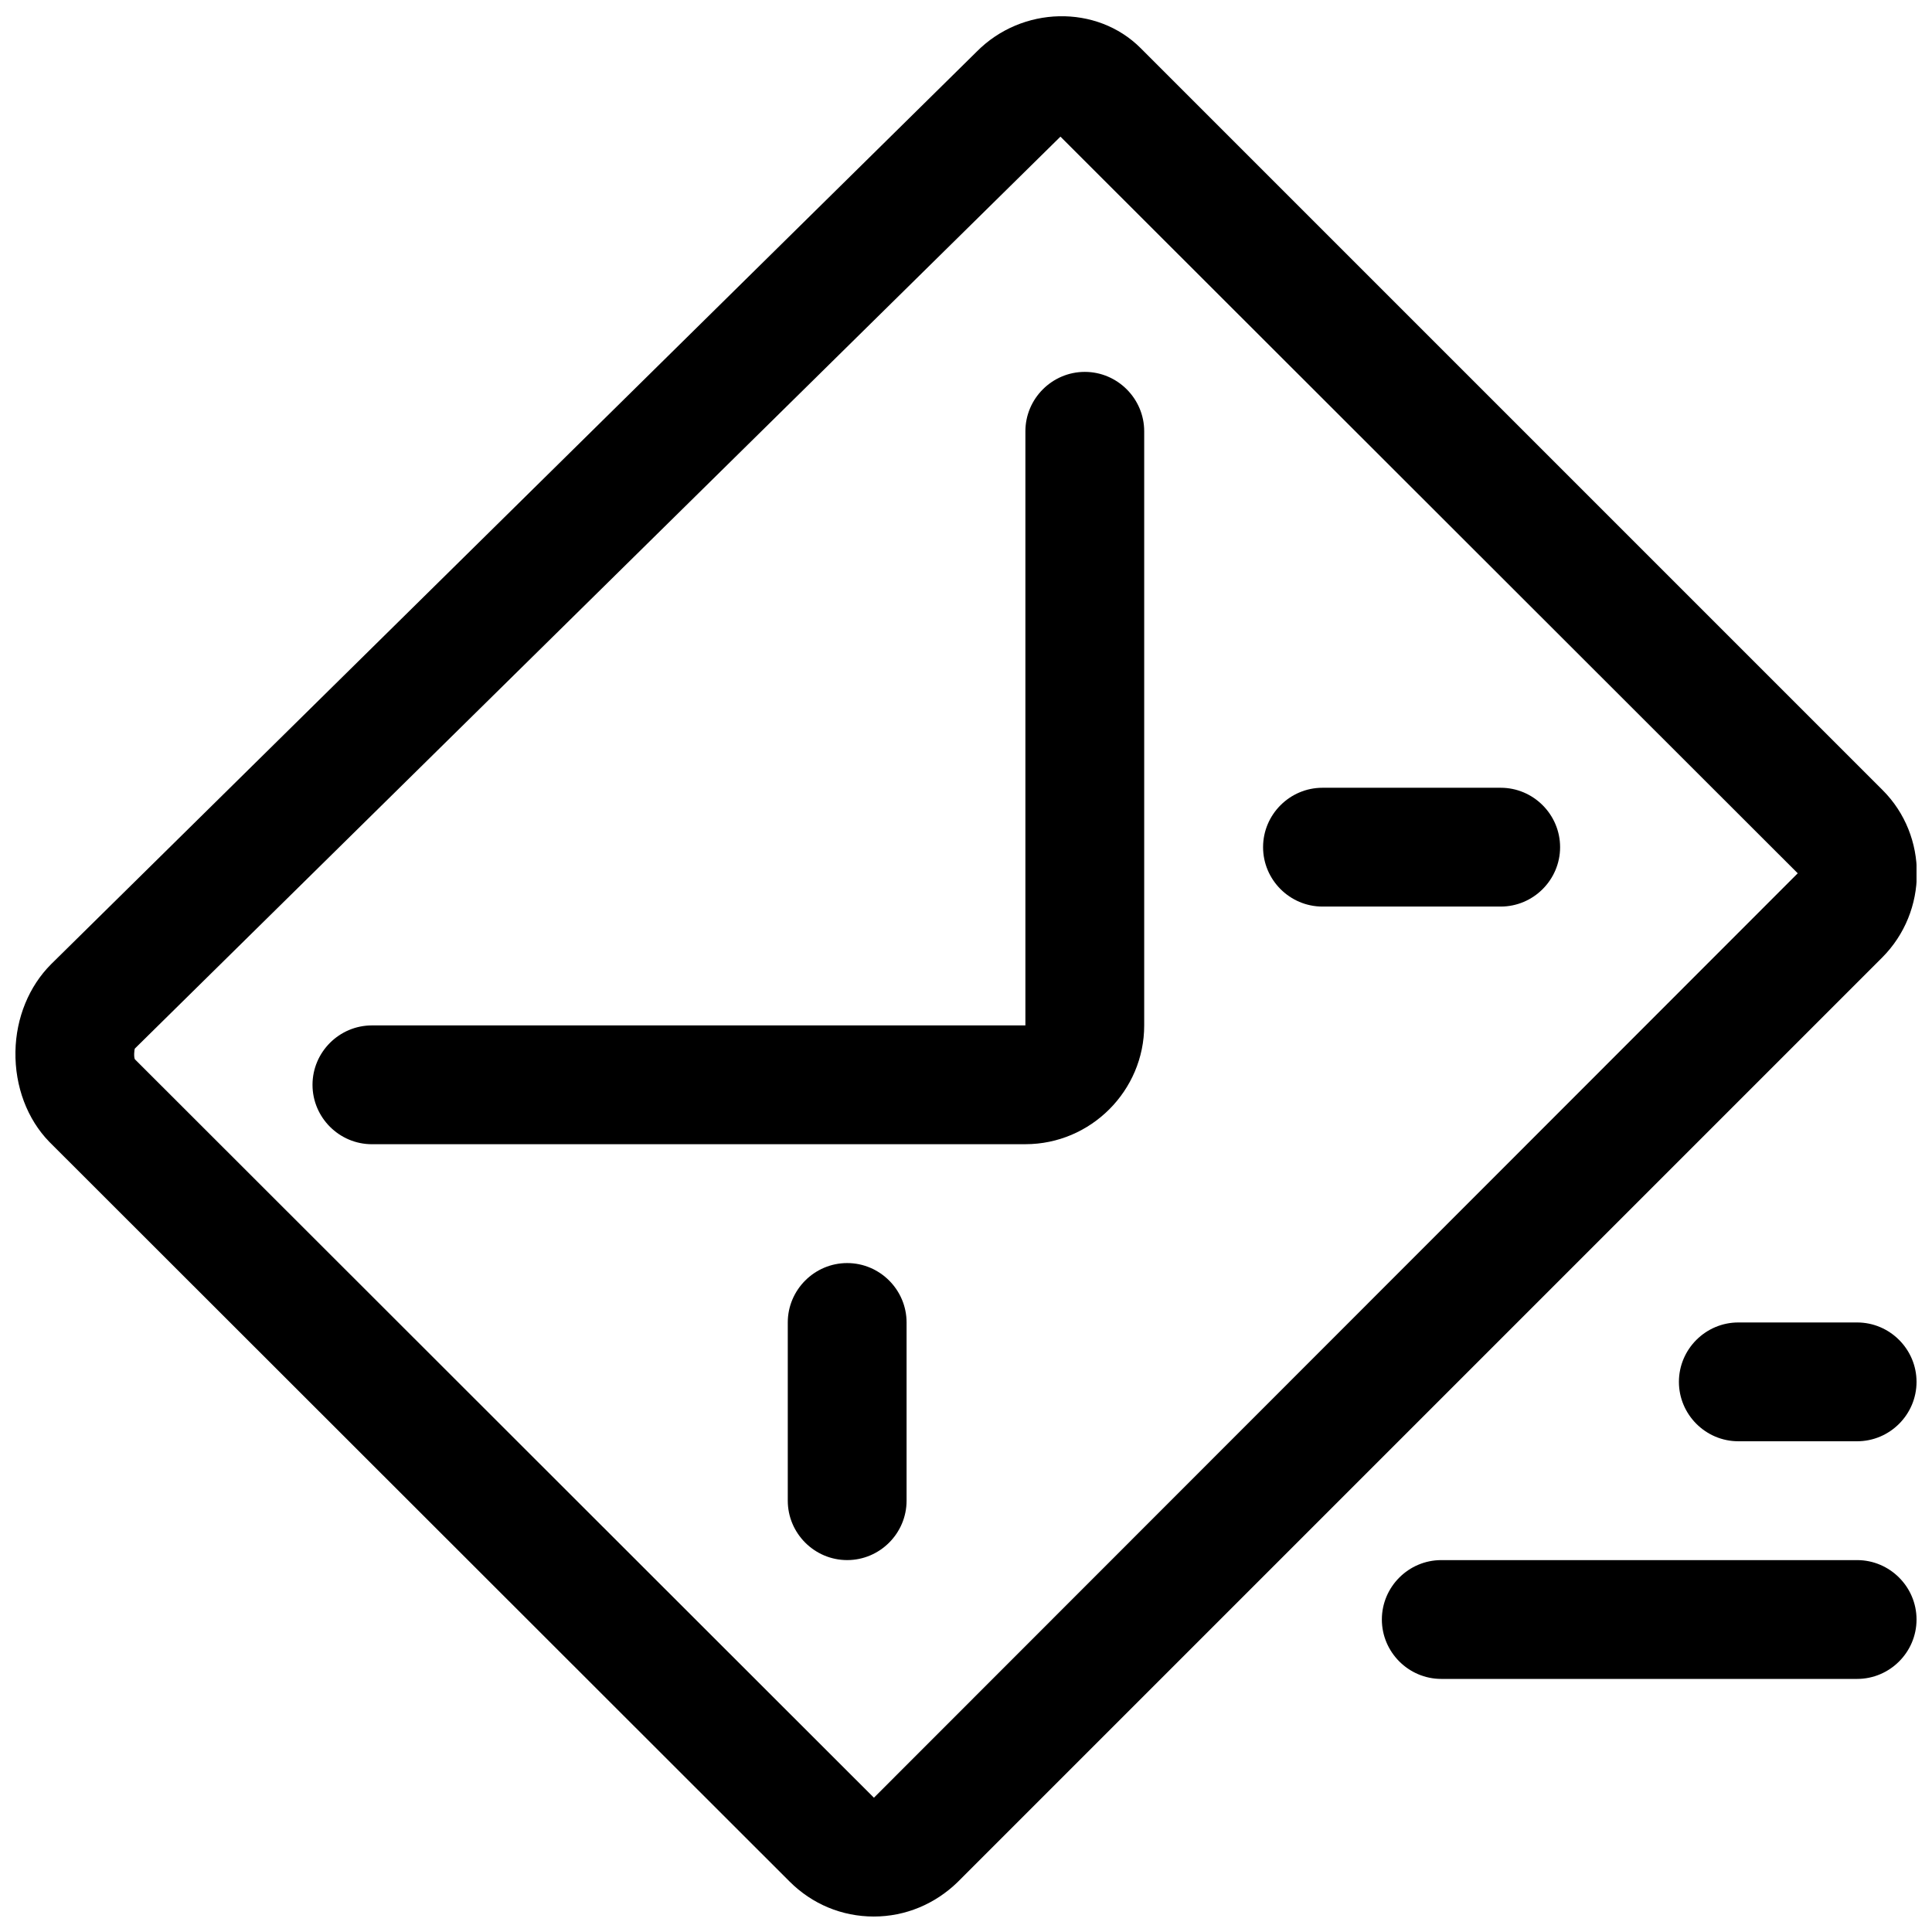
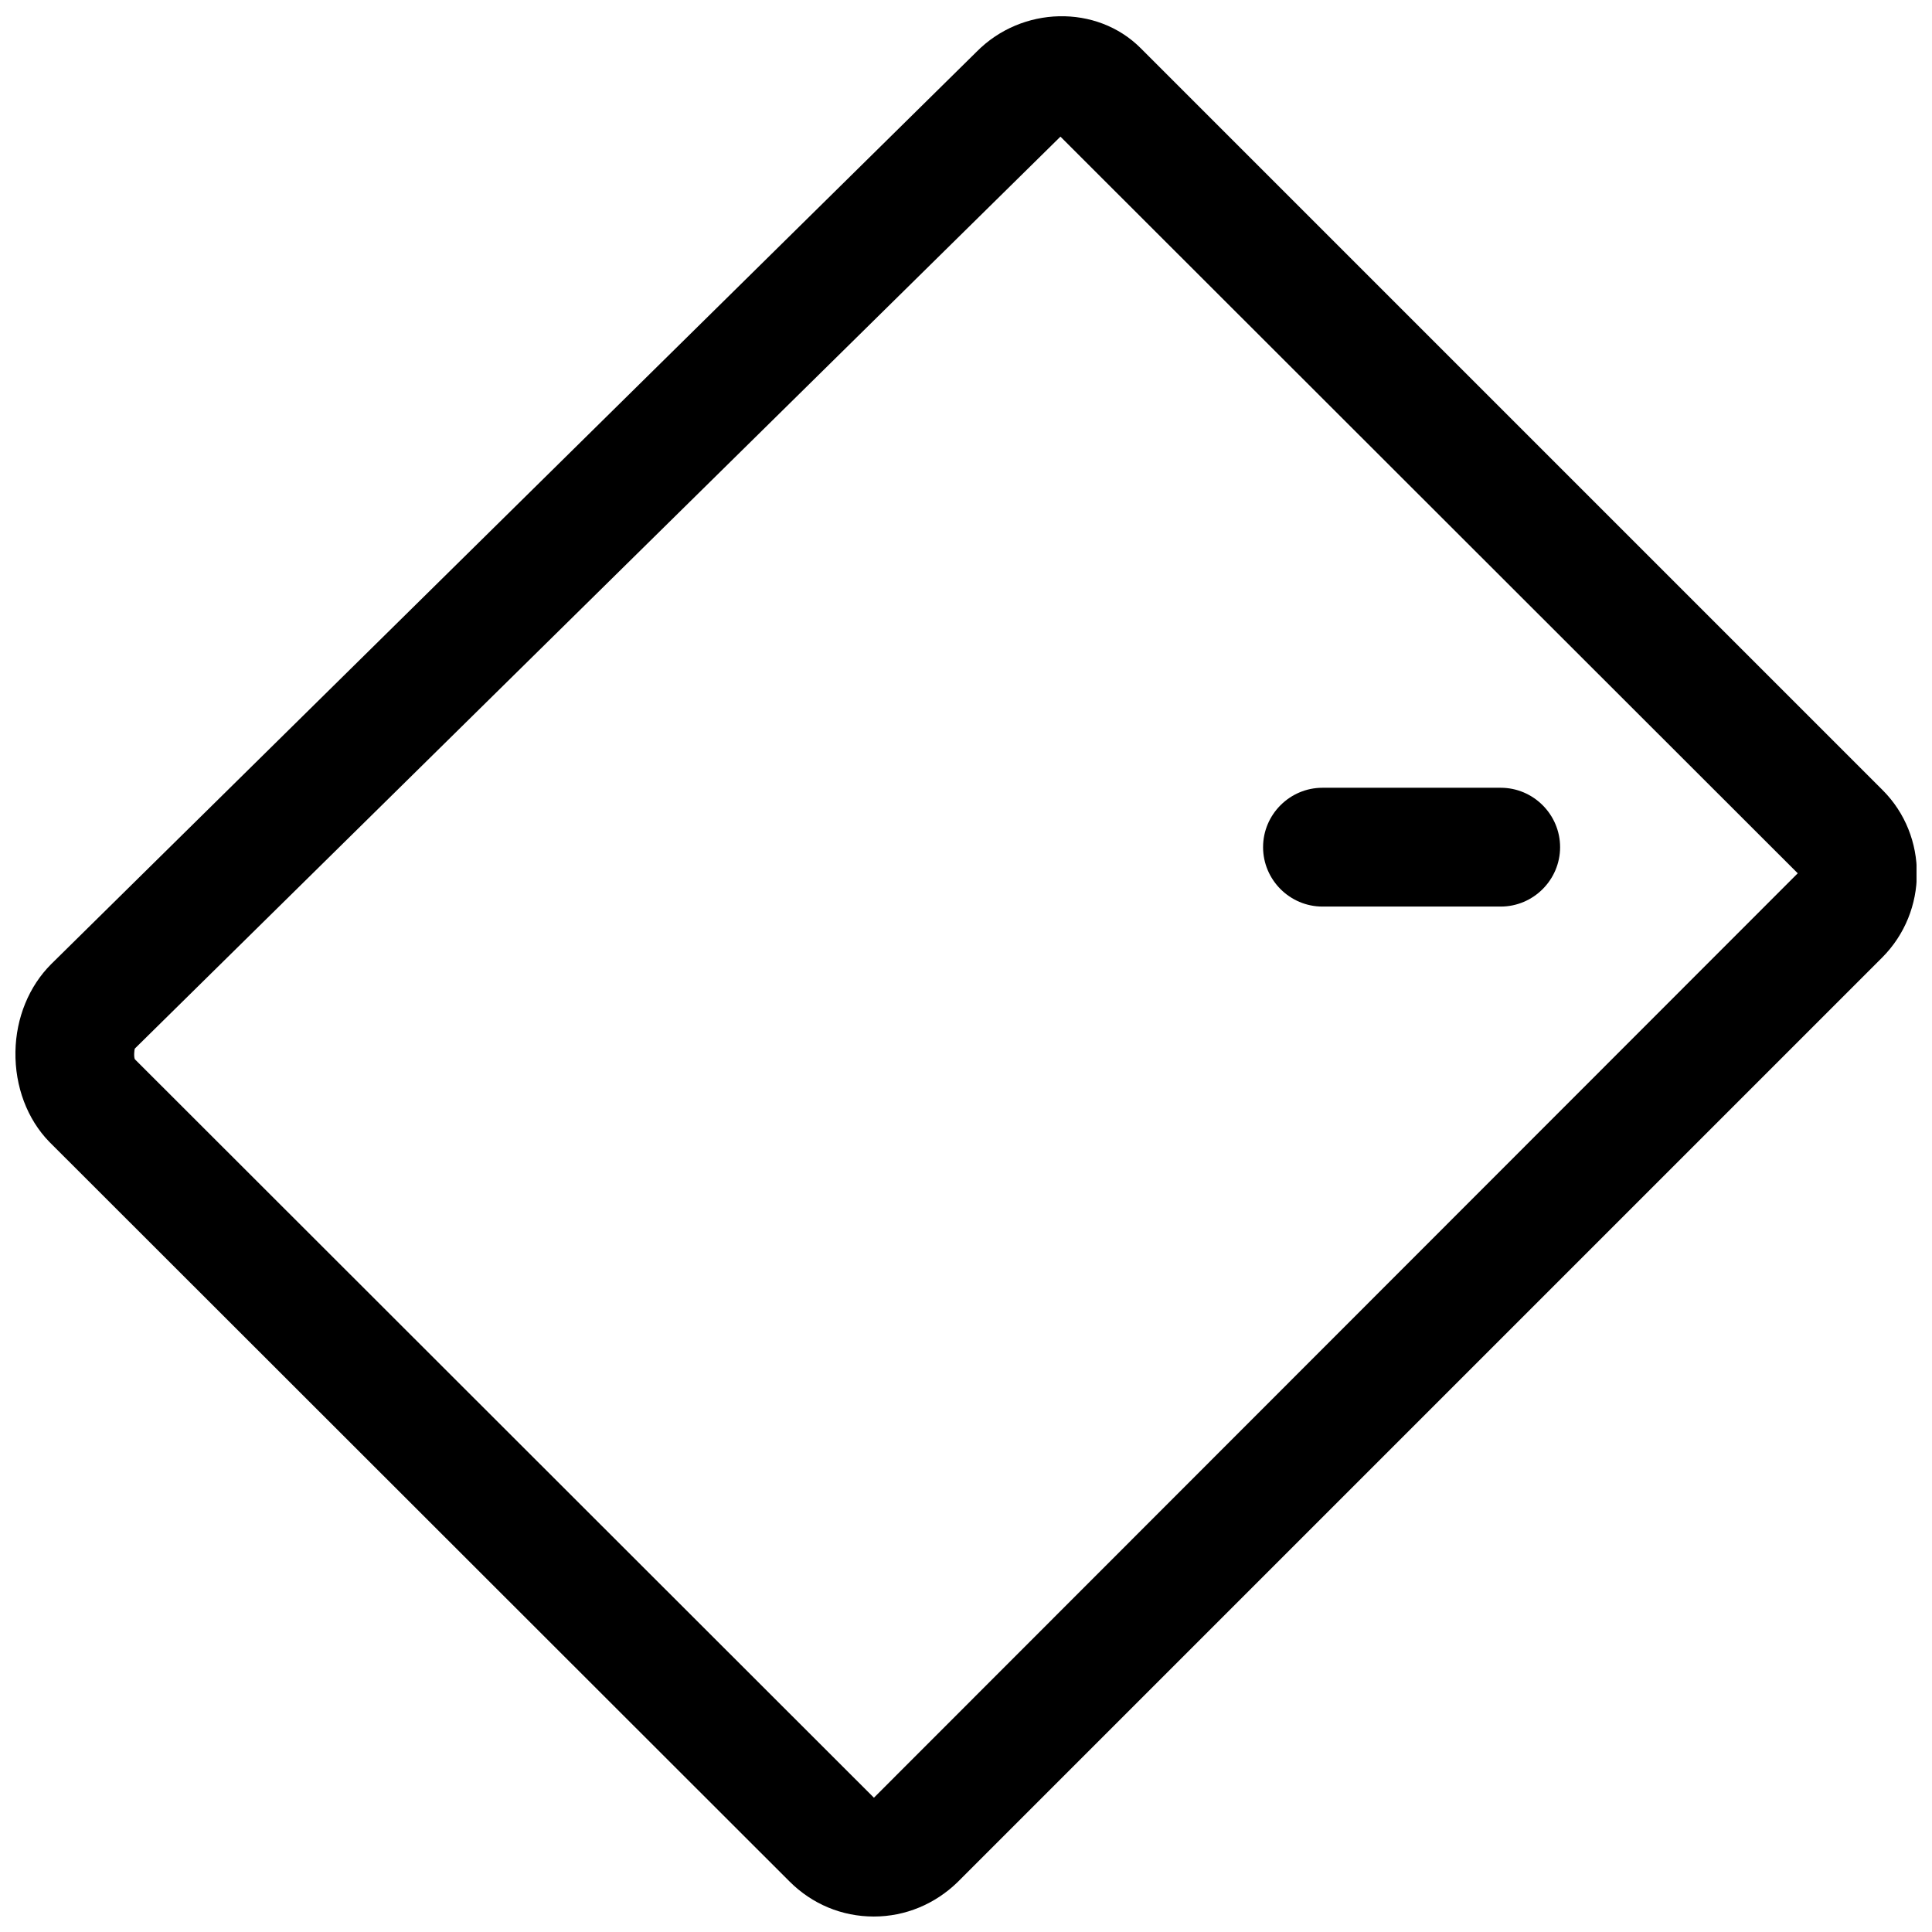
<svg xmlns="http://www.w3.org/2000/svg" width="800px" height="800px" version="1.1" viewBox="144 144 512 512">
  <defs>
    <clipPath id="c">
-       <path d="m510 557h141.9v32h-141.9z" />
-     </clipPath>
+       </clipPath>
    <clipPath id="b">
-       <path d="m588 494h63.902v32h-63.902z" />
-     </clipPath>
+       </clipPath>
    <clipPath id="a">
      <path d="m148.09 148.09h503.81v503.81h-503.81z" />
    </clipPath>
  </defs>
  <g clip-path="url(#c)">
    <path d="m636.16 588.93h-110.21c-8.66 0-15.742-7.086-15.742-15.742 0-8.66 7.086-15.742 15.742-15.742h110.21c8.66 0 15.742 7.086 15.742 15.742 0 8.66-7.082 15.742-15.742 15.742z" />
  </g>
  <g clip-path="url(#b)">
    <path d="m636.16 525.95h-31.488c-8.66 0-15.742-7.086-15.742-15.742 0-8.66 7.086-15.742 15.742-15.742h31.488c8.66 0 15.742 7.086 15.742 15.742 0 8.66-7.082 15.742-15.742 15.742z" />
  </g>
  <g clip-path="url(#a)">
    <path d="m375.59 651.9c-8.5 0-16.375-3.305-22.355-9.289l-196.17-196.01c-5.824-5.984-9.129-14.645-8.973-23.93 0.156-8.973 3.621-17.32 9.445-23.145l245.29-241.83c11.965-12.121 31.805-12.594 43.453-0.945l196.64 196.64c12.121 12.121 12.121 32.117-0.156 44.398l-244.98 244.98c-5.981 5.824-13.852 9.129-22.199 9.129zm49.438-471.69-245.29 241.67c-0.156 0.316-0.316 2.203 0 2.832l195.86 195.7 244.82-244.98z" />
  </g>
-   <path d="m415.74 447.23h-173.18c-8.66 0-15.742-7.086-15.742-15.742 0-8.66 7.086-15.742 15.742-15.742h173.18v-157.45c0-8.66 7.086-15.742 15.742-15.742 8.66 0 15.742 7.086 15.742 15.742v157.44c0.004 17.32-14.164 31.488-31.484 31.488z" />
-   <path d="m368.51 557.44c-8.66 0-15.742-7.086-15.742-15.742v-47.23c0-8.66 7.086-15.742 15.742-15.742 8.66 0 15.742 7.086 15.742 15.742v47.23c0 8.66-7.086 15.742-15.742 15.742z" />
  <path d="m541.7 384.25h-47.23c-8.66 0-15.742-7.086-15.742-15.742 0-8.66 7.086-15.742 15.742-15.742h47.23c8.66 0 15.742 7.086 15.742 15.742s-7.082 15.742-15.742 15.742z" />
</svg>